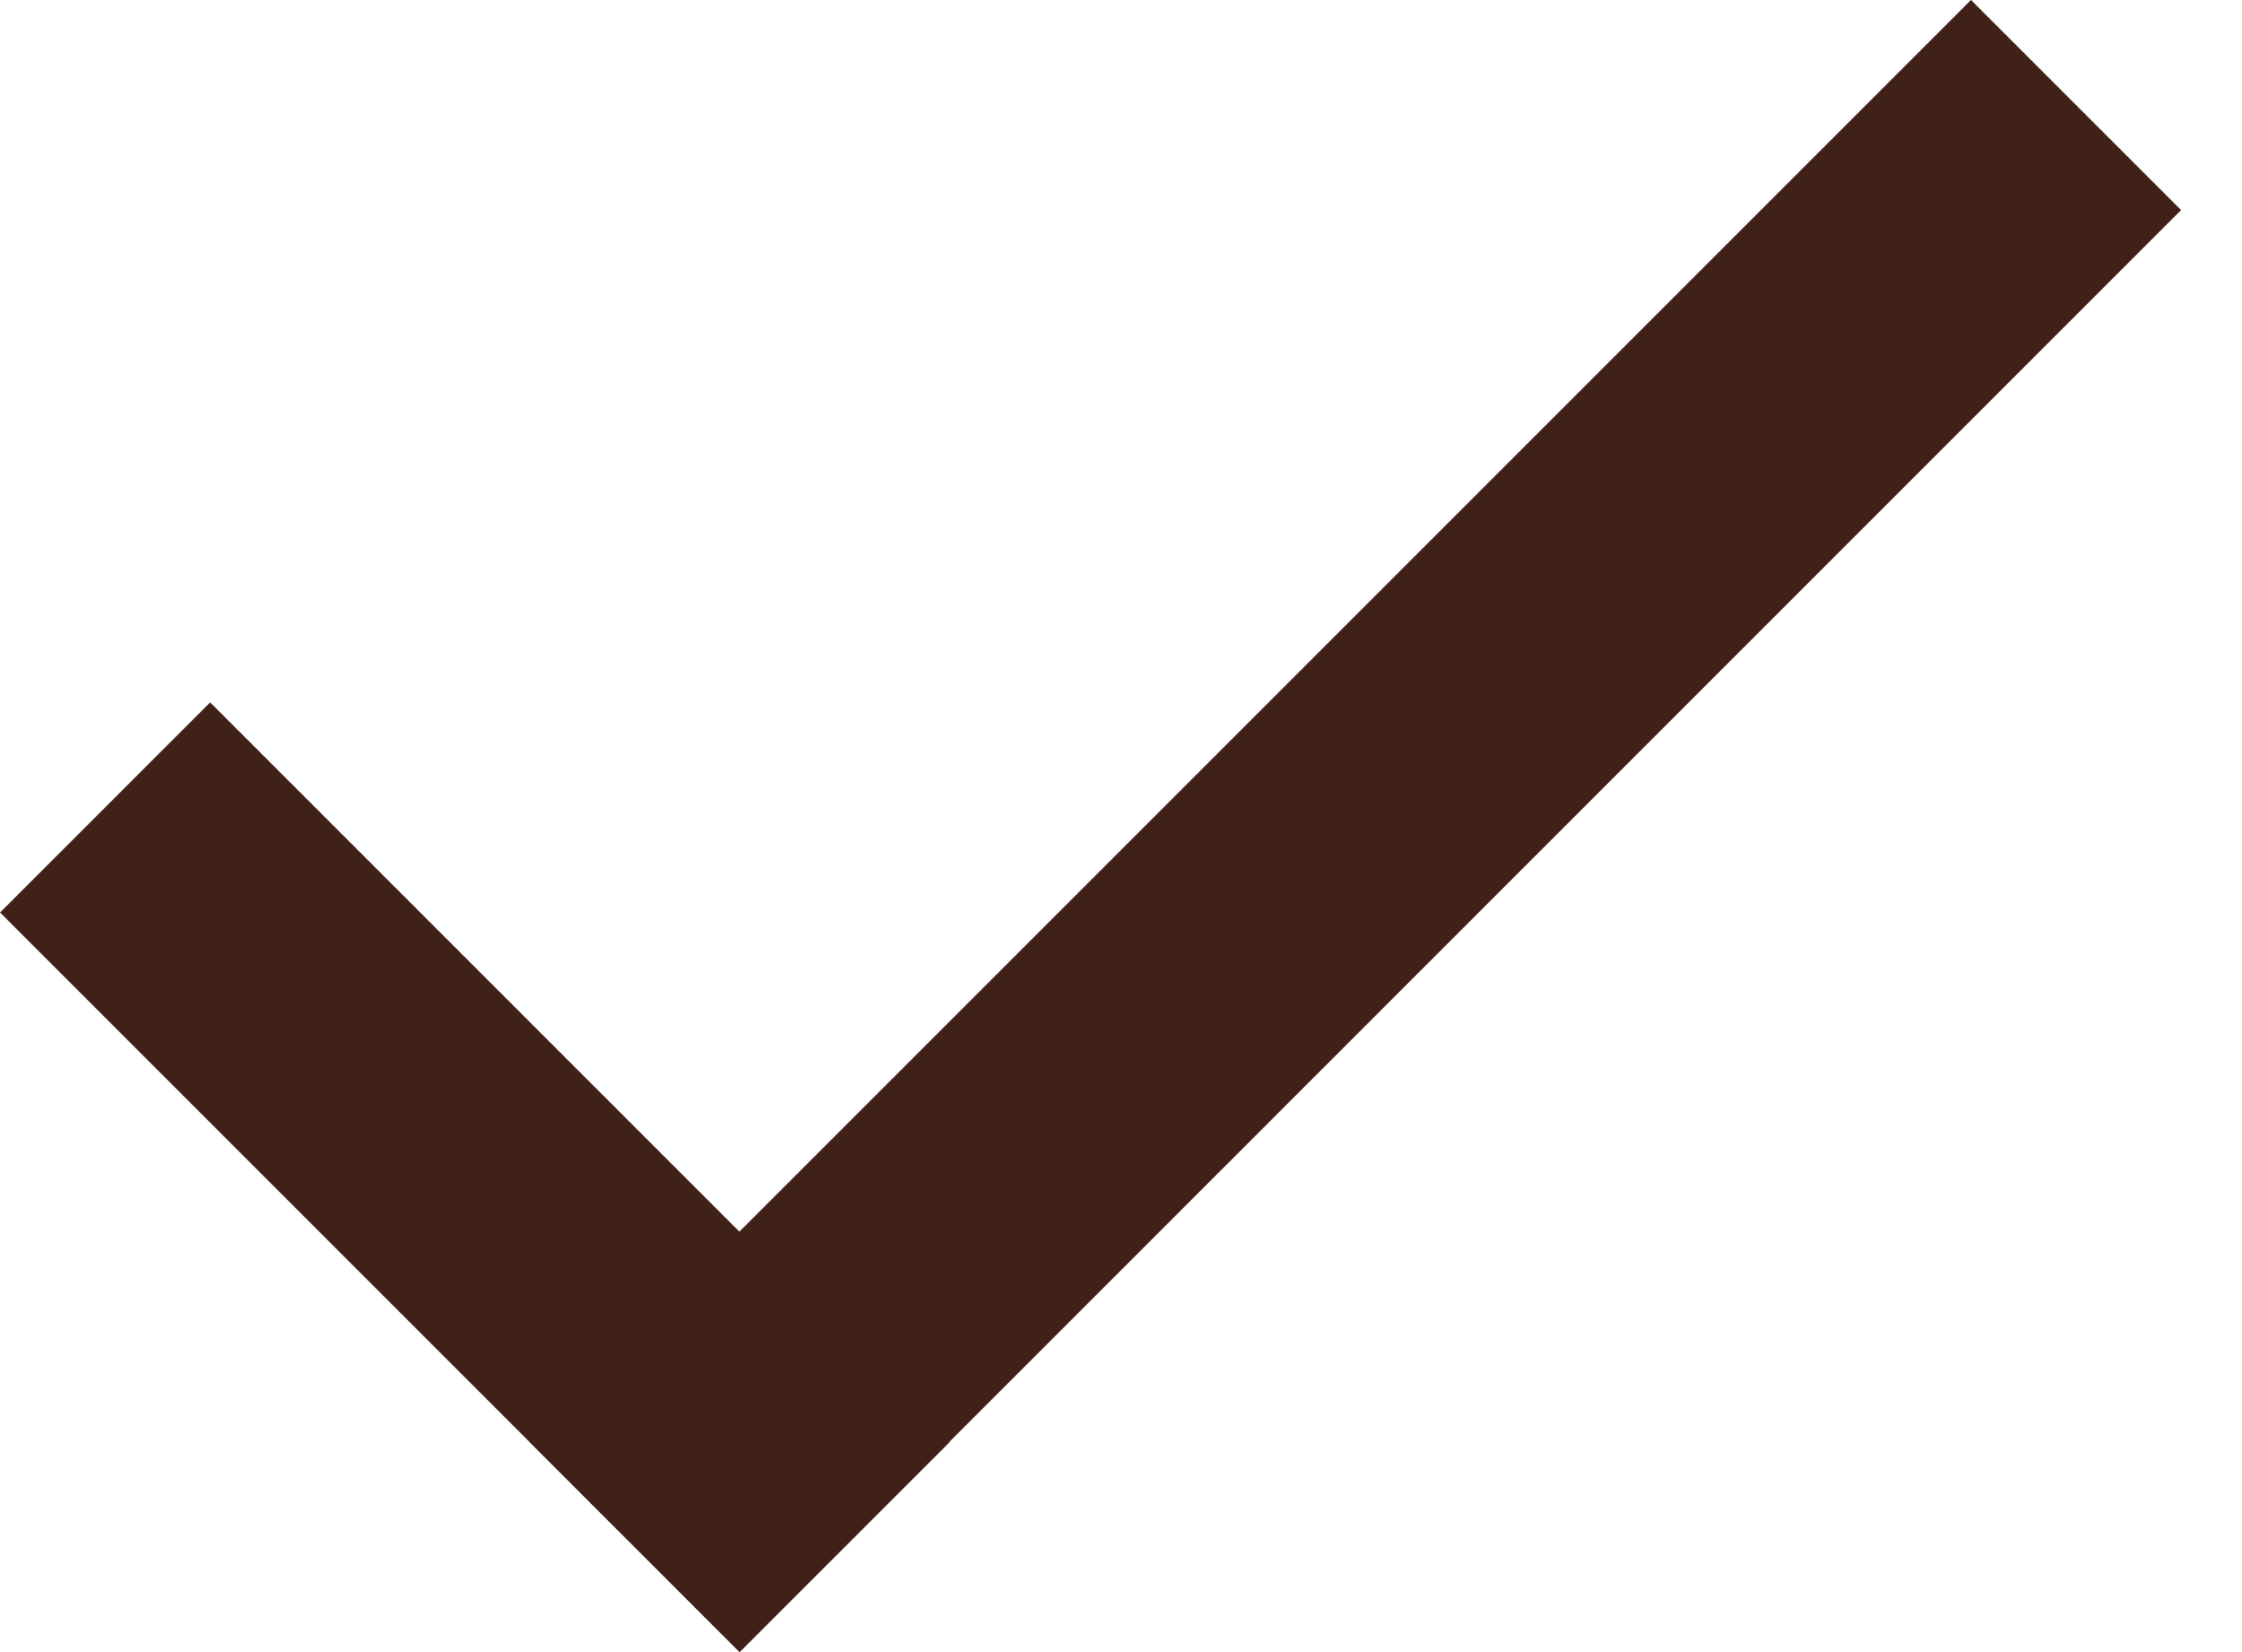
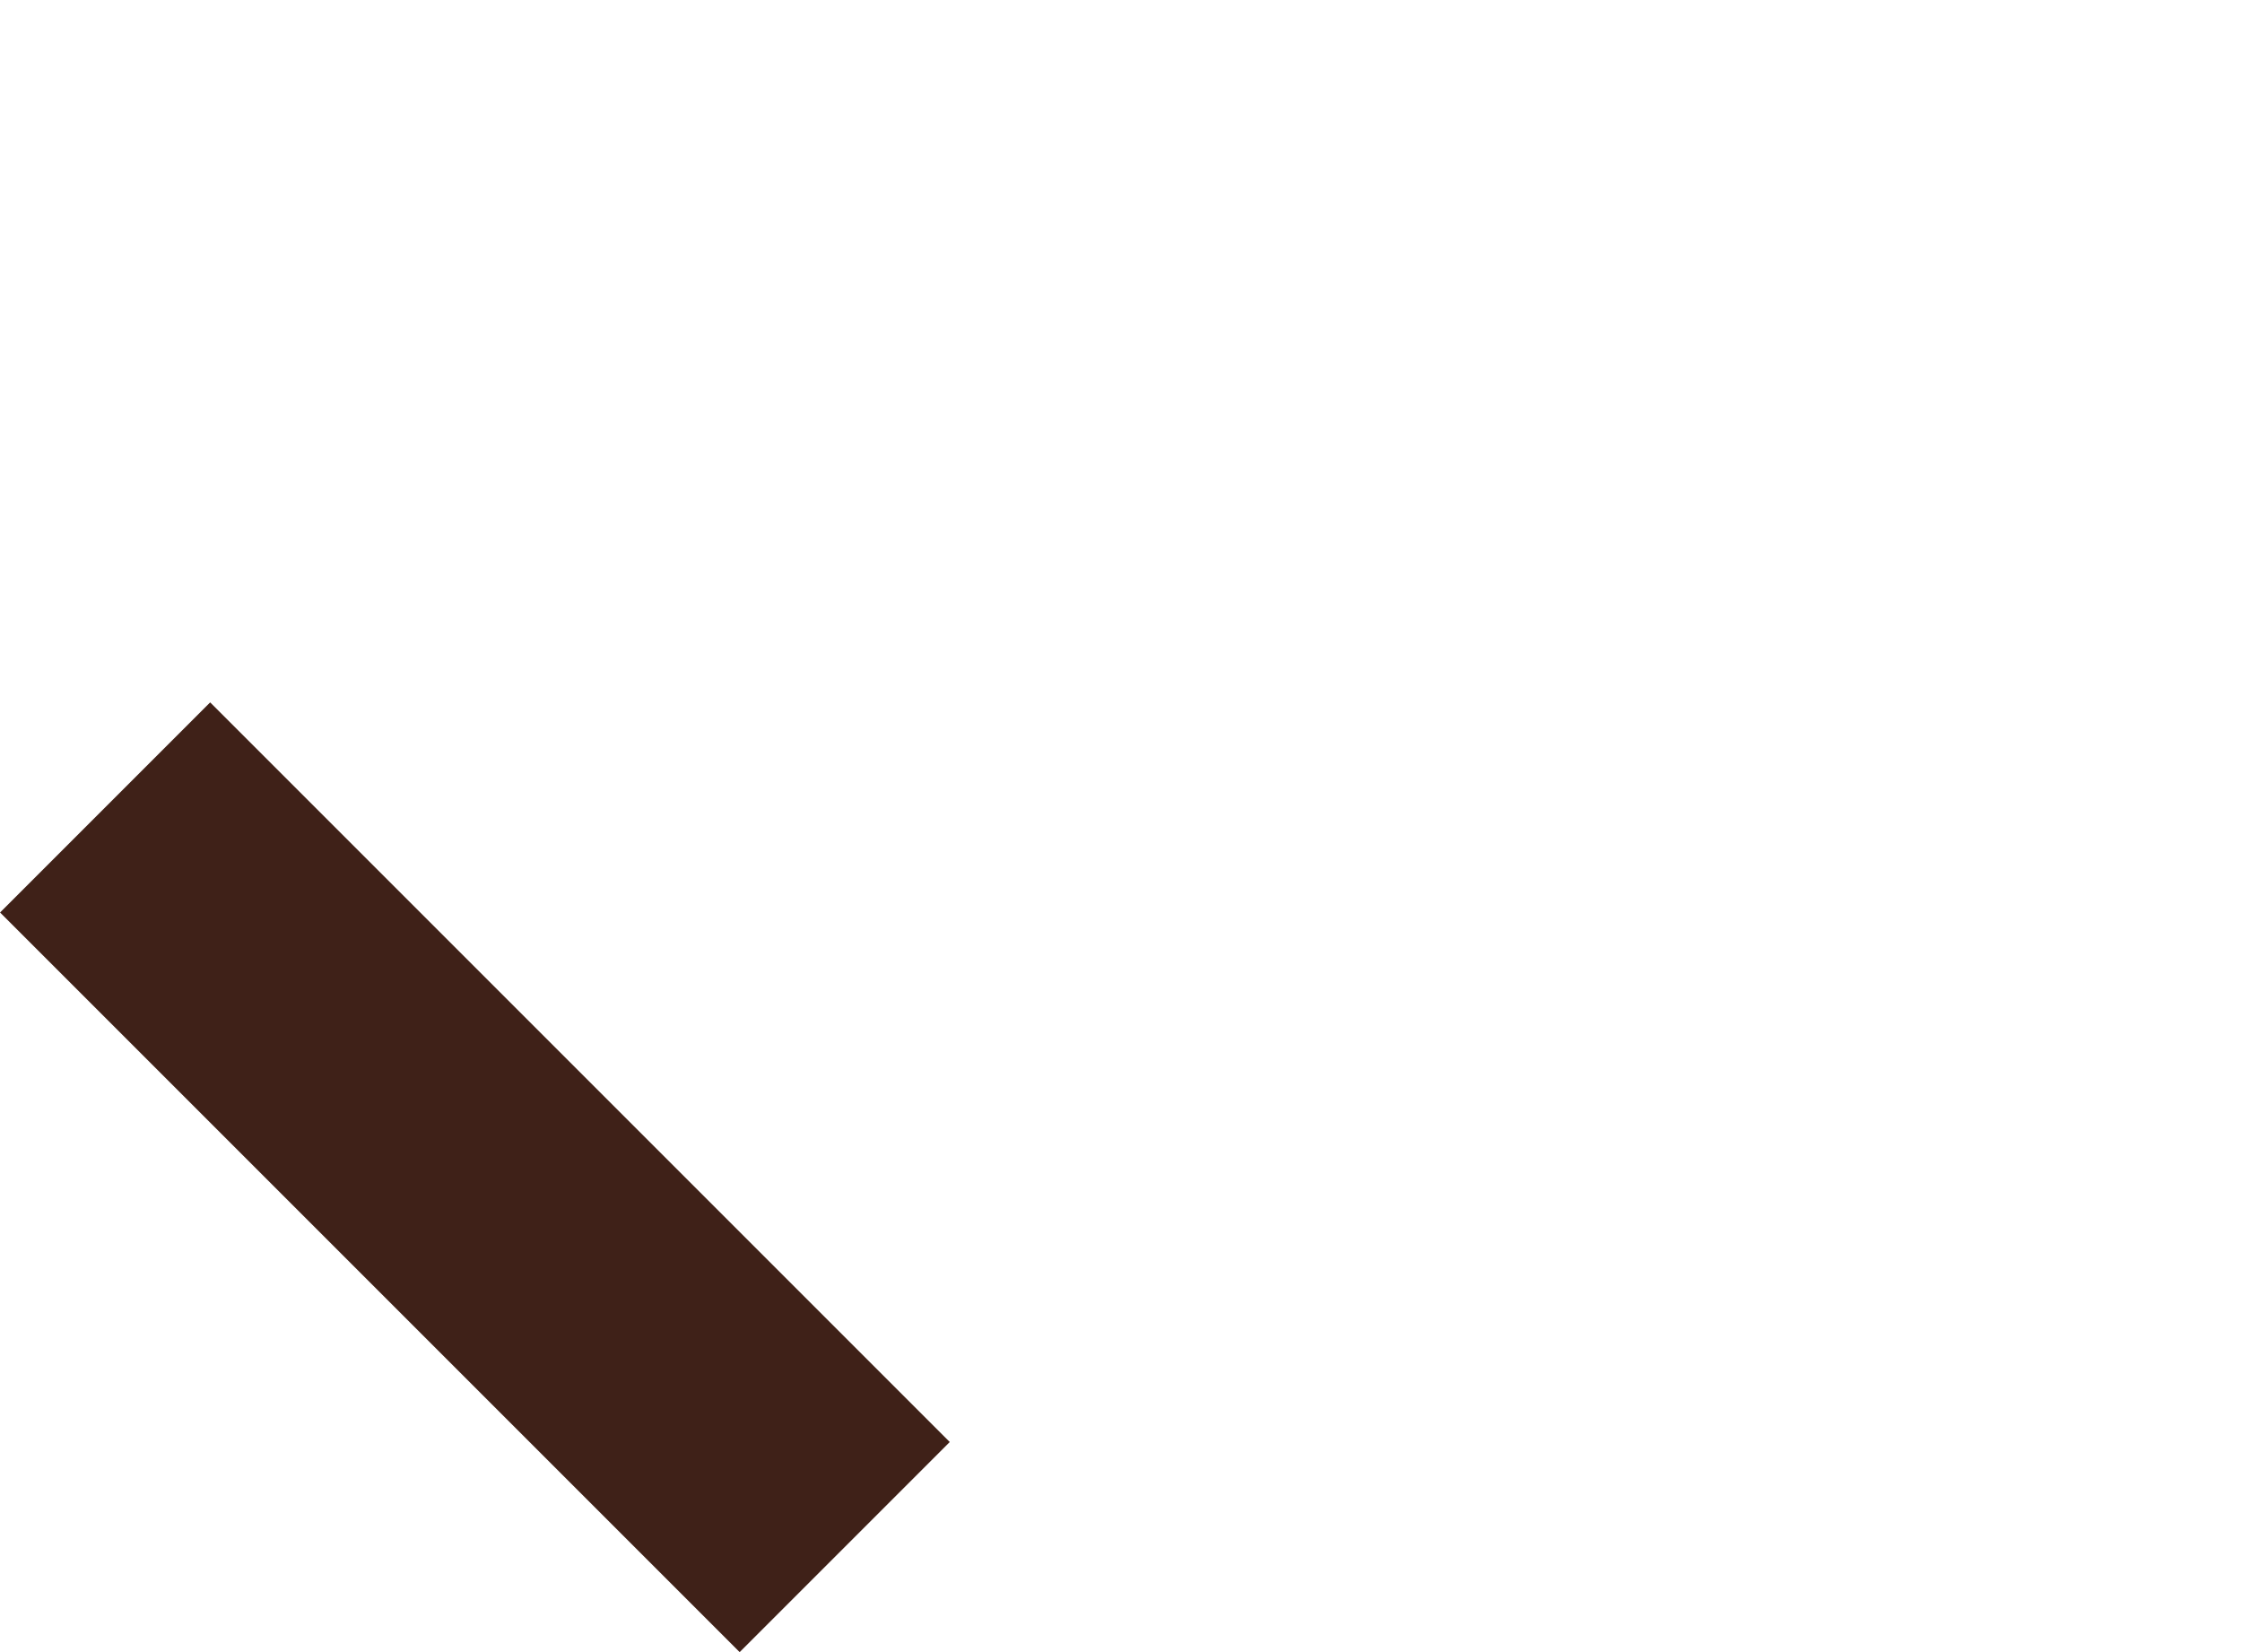
<svg xmlns="http://www.w3.org/2000/svg" width="19" height="14" viewBox="0 0 19 14" fill="none">
-   <rect x="4.486" y="12.217" width="17.278" height="2.518" transform="rotate(-45 4.486 12.217)" fill="#3F2118" />
  <rect x="1.781" y="5.952" width="8.864" height="2.518" transform="rotate(45 1.781 5.952)" fill="#3F2118" />
</svg>